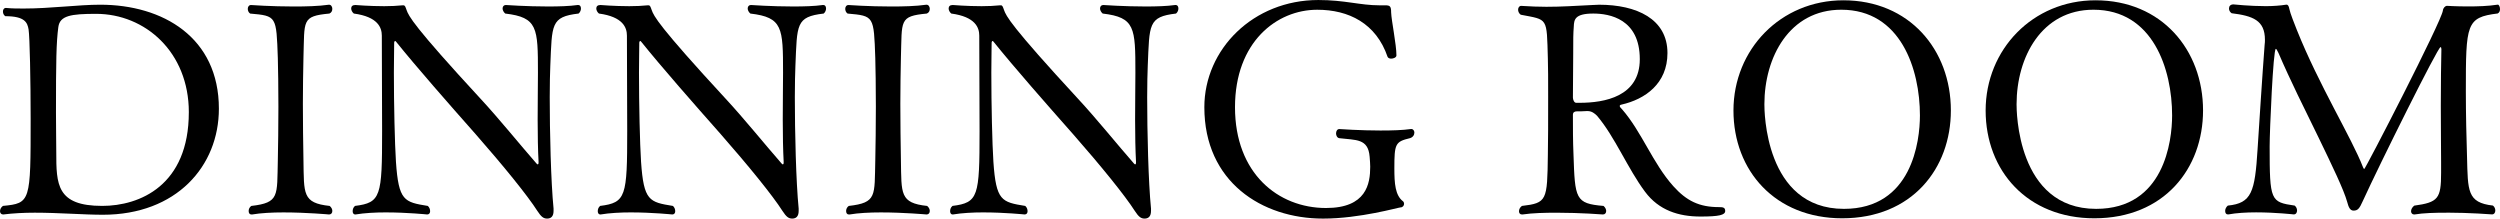
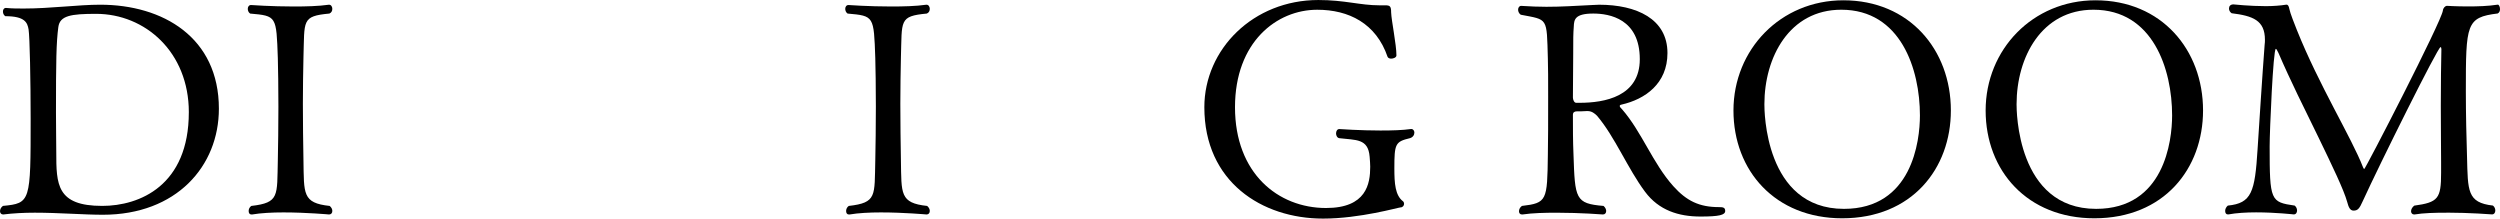
<svg xmlns="http://www.w3.org/2000/svg" id="_レイヤー_2" width="271.546" height="23.742" viewBox="0 0 271.546 23.742">
  <g id="_1027">
    <path d="M.672.864c.641.063,1.28.063,1.92.063,2.88,0,5.92-.416,8.288-.416,6.815,0,12.895,3.552,12.895,11.296,0,6.239-4.607,11.519-12.606,11.519-2.048,0-4.8-.224-7.392-.224-1.185,0-2.368.063-3.392.191h-.064c-.192,0-.32-.159-.32-.352s.097-.416.32-.576c3.008-.288,3.008-.447,3.008-9.471,0-4.128-.096-8.896-.224-9.695-.128-.736-.385-1.44-2.528-1.44-.191-.128-.256-.319-.256-.512s.096-.384.32-.384h.031ZM20.511,12.191c0-6.527-4.735-10.688-10.079-10.688-2.72,0-3.936.192-4.096,1.44-.224,1.663-.256,3.711-.256,9.279,0,1.695.032,3.264.032,4.287,0,3.52.031,5.855,4.991,5.855,4.063,0,9.407-2.208,9.407-10.175Z" />
    <path d="M35.744.512c.224,0,.352.225.352.448s-.096.416-.319.512c-3.04.288-2.688.736-2.816,4.768-.031,1.504-.063,3.264-.063,5.024,0,2.144.032,4.319.063,6.144.064,3.647-.128,4.64,2.849,4.959.191.16.287.353.287.544,0,.225-.128.384-.352.384,0,0-2.464-.224-4.96-.224-1.216,0-2.464.064-3.392.224h-.096c-.192,0-.288-.159-.288-.384,0-.191.096-.416.288-.544,3.071-.352,2.784-1.088,2.88-4.928.032-1.535.063-3.743.063-5.855,0-2.144-.031-4.159-.063-5.279-.16-4.576-.128-4.576-3.008-4.832-.192-.128-.256-.352-.256-.512,0-.224.128-.416.352-.416,0,0,2.208.16,4.64.16,1.312,0,2.688-.032,3.808-.192h.032Z" />
-     <path d="M41.92,23.07c-1.151,0-2.336.064-3.296.224h-.063c-.16,0-.256-.159-.256-.352s.063-.416.256-.576c2.815-.352,2.943-1.023,2.943-8.127,0-2.976-.032-7.071-.032-10.367,0-.864-.416-2.048-3.039-2.4-.16-.128-.288-.352-.288-.544,0-.224.128-.384.447-.384,0,0,1.536.128,3.137.128.703,0,1.407-.032,2.016-.096h.063c.192,0,.225.16.353.512.224.64.704,1.696,8.031,9.632,2.048,2.207,4.256,4.959,6.079,7.039.064.064.097.096.128.096.064,0,.097-.063.097-.191v-.128c-.064-1.185-.097-2.816-.097-4.512,0-1.952.032-3.904.032-5.12,0-4.896-.032-6.016-3.552-6.432-.191-.16-.288-.384-.288-.544,0-.224.128-.384.353-.384,0,0,2.271.16,4.575.16,1.185,0,2.336-.032,3.232-.16h.063c.192,0,.288.16.288.384,0,.16-.064.384-.256.544-3.04.353-2.88,1.185-3.072,5.664-.031.768-.063,1.983-.063,3.424,0,3.808.128,9.183.416,12.095v.256c0,.641-.32.832-.704.832s-.64-.191-1.056-.832c-1.057-1.664-3.712-4.928-6.688-8.319-2.944-3.327-6.432-7.295-8.672-10.079-.032-.032-.063-.063-.096-.063s-.096.096-.096.191c0,.928-.032,2.048-.032,3.231,0,3.552.096,7.712.224,9.695.288,4.256.896,4.384,3.456,4.8.191.16.256.384.256.576s-.096.352-.32.352c0,0-2.176-.224-4.479-.224Z" />
-     <path d="M68.543,23.07c-1.151,0-2.336.064-3.296.224h-.063c-.16,0-.256-.159-.256-.352s.063-.416.256-.576c2.815-.352,2.943-1.023,2.943-8.127,0-2.976-.032-7.071-.032-10.367,0-.864-.416-2.048-3.039-2.4-.16-.128-.288-.352-.288-.544,0-.224.128-.384.447-.384,0,0,1.536.128,3.137.128.703,0,1.407-.032,2.016-.096h.063c.192,0,.225.16.353.512.224.64.704,1.696,8.031,9.632,2.048,2.207,4.256,4.959,6.079,7.039.064.064.097.096.128.096.064,0,.097-.063.097-.191v-.128c-.064-1.185-.097-2.816-.097-4.512,0-1.952.032-3.904.032-5.12,0-4.896-.032-6.016-3.552-6.432-.191-.16-.288-.384-.288-.544,0-.224.128-.384.353-.384,0,0,2.271.16,4.575.16,1.185,0,2.336-.032,3.232-.16h.063c.192,0,.288.16.288.384,0,.16-.064.384-.256.544-3.04.353-2.88,1.185-3.072,5.664-.031.768-.063,1.983-.063,3.424,0,3.808.128,9.183.416,12.095v.256c0,.641-.32.832-.704.832s-.64-.191-1.056-.832c-1.057-1.664-3.712-4.928-6.688-8.319-2.944-3.327-6.432-7.295-8.672-10.079-.032-.032-.063-.063-.096-.063s-.096.096-.096.191c0,.928-.032,2.048-.032,3.231,0,3.552.096,7.712.224,9.695.288,4.256.896,4.384,3.456,4.8.191.16.256.384.256.576s-.096.352-.32.352c0,0-2.176-.224-4.479-.224Z" />
    <path d="M100.639.512c.224,0,.352.225.352.448s-.096.416-.319.512c-3.04.288-2.688.736-2.816,4.768-.031,1.504-.063,3.264-.063,5.024,0,2.144.032,4.319.063,6.144.064,3.647-.128,4.64,2.849,4.959.191.16.287.353.287.544,0,.225-.128.384-.352.384,0,0-2.464-.224-4.96-.224-1.216,0-2.464.064-3.392.224h-.096c-.192,0-.288-.159-.288-.384,0-.191.096-.416.288-.544,3.071-.352,2.784-1.088,2.88-4.928.032-1.535.063-3.743.063-5.855,0-2.144-.031-4.159-.063-5.279-.16-4.576-.128-4.576-3.008-4.832-.192-.128-.256-.352-.256-.512,0-.224.128-.416.352-.416,0,0,2.208.16,4.64.16,1.312,0,2.688-.032,3.808-.192h.032Z" />
-     <path d="M106.814,23.07c-1.151,0-2.336.064-3.296.224h-.063c-.16,0-.256-.159-.256-.352s.063-.416.256-.576c2.815-.352,2.943-1.023,2.943-8.127,0-2.976-.032-7.071-.032-10.367,0-.864-.416-2.048-3.039-2.4-.16-.128-.288-.352-.288-.544,0-.224.128-.384.447-.384,0,0,1.536.128,3.137.128.703,0,1.407-.032,2.016-.096h.063c.192,0,.225.16.353.512.224.64.704,1.696,8.031,9.632,2.048,2.207,4.256,4.959,6.079,7.039.064.064.097.096.128.096.064,0,.097-.063.097-.191v-.128c-.064-1.185-.097-2.816-.097-4.512,0-1.952.032-3.904.032-5.12,0-4.896-.032-6.016-3.552-6.432-.191-.16-.288-.384-.288-.544,0-.224.128-.384.353-.384,0,0,2.271.16,4.575.16,1.185,0,2.336-.032,3.232-.16h.063c.192,0,.288.16.288.384,0,.16-.064.384-.256.544-3.04.353-2.88,1.185-3.072,5.664-.031.768-.063,1.983-.063,3.424,0,3.808.128,9.183.416,12.095v.256c0,.641-.32.832-.704.832s-.64-.191-1.056-.832c-1.057-1.664-3.712-4.928-6.688-8.319-2.944-3.327-6.432-7.295-8.672-10.079-.032-.032-.063-.063-.096-.063s-.096.096-.096.191c0,.928-.032,2.048-.032,3.231,0,3.552.096,7.712.224,9.695.288,4.256.896,4.384,3.456,4.8.191.16.256.384.256.576s-.096.352-.32.352c0,0-2.176-.224-4.479-.224Z" />
    <path d="M150.045,14.175c1.152,0,2.305-.031,3.2-.16h.064c.191,0,.319.192.319.385,0,.256-.16.512-.479.607-1.601.384-1.696.608-1.696,3.296,0,1.632.096,2.912.928,3.552.097.064.128.192.128.288,0,.192-.159.384-.384.384s-4.415,1.216-8.415,1.216c-6.655,0-12.896-4-12.896-12.095,0-6.304,5.312-11.647,12.384-11.647,2.848,0,4.543.576,6.623.576h.64c.513,0,.641.096.641.768.032.896.576,3.488.576,4.672,0,.224-.32.352-.576.352-.16,0-.32-.063-.384-.191-1.248-3.647-4.224-5.12-7.647-5.12-4.384,0-8.928,3.488-8.928,10.592,0,7.167,4.672,10.943,9.888,10.943,4.383,0,4.799-2.624,4.799-4.48,0-.319-.031-.672-.063-1.088-.16-2.016-1.504-1.791-3.296-2.016-.224-.032-.352-.288-.352-.512,0-.256.128-.48.352-.48,0,0,2.271.16,4.575.16Z" />
    <path d="M165.246.64c1.023.064,1.888.097,2.72.097,1.664,0,3.071-.097,4.991-.192.256,0,.513-.032.736-.032,4.063,0,7.424,1.536,7.424,5.248,0,3.328-2.433,5.023-4.992,5.6-.16.032-.191.096-.191.16,0,.096.128.224.256.352,2.144,2.464,3.327,5.855,5.567,8.352,1.439,1.6,2.815,2.271,4.96,2.271.416,0,.672.032.672.416,0,.448-.672.608-2.688.608-2.367,0-4.512-.672-6.016-2.688-1.888-2.528-3.264-5.952-5.215-8.256-.257-.256-.576-.512-1.024-.512h-.096c-.48.031-.704.031-1.088.031-.256,0-.416.129-.416.353,0,1.439,0,2.88.063,4.319.16,4.832.192,5.344,3.264,5.6.192.16.288.384.288.544,0,.225-.128.384-.352.384,0,0-2.432-.191-5.023-.191-1.312,0-2.624.032-3.712.191h-.064c-.224,0-.319-.159-.319-.352s.096-.416.319-.576c2.72-.319,2.752-.576,2.816-5.535.032-1.248.032-3.936.032-6.304,0-1.76,0-3.359-.032-4.16-.128-4.543.032-4.191-2.944-4.768-.191-.128-.288-.352-.288-.544,0-.224.128-.416.32-.416h.032ZM173.054,1.472c-2.017,0-2.08.672-2.112,1.408-.063.8-.063,1.344-.063,3.008,0,1.792-.032,2.912-.032,4.704,0,.224.128.575.352.575h.384c2.688,0,6.528-.672,6.528-4.735,0-4.384-3.296-4.96-5.056-4.96Z" />
    <path d="M200.093,23.71c-7.263,0-11.807-5.151-11.807-11.711,0-6.623,5.119-11.967,11.935-11.967,7.168,0,11.68,5.375,11.68,11.967,0,6.304-4.224,11.711-11.808,11.711ZM208.54,12.543c0-5.023-2.079-11.487-8.543-11.487-5.632,0-8.352,5.152-8.352,10.271,0,.608,0,11.359,8.64,11.359,7.392,0,8.255-7.359,8.255-10.144Z" />
    <path d="M227.484,23.71c-7.263,0-11.807-5.151-11.807-11.711,0-6.623,5.119-11.967,11.935-11.967,7.168,0,11.68,5.375,11.68,11.967,0,6.304-4.224,11.711-11.808,11.711ZM235.932,12.543c0-5.023-2.079-11.487-8.543-11.487-5.632,0-8.352,5.152-8.352,10.271,0,.608,0,11.359,8.64,11.359,7.392,0,8.255-7.359,8.255-10.144Z" />
    <path d="M265.723,23.103c-1.248,0-2.496.032-3.456.191h-.063c-.192,0-.32-.159-.32-.352s.128-.448.352-.607c2.592-.353,2.912-.769,2.912-3.552v-1.185c0-1.279-.032-3.68-.032-6.111,0-2.399.032-4.832.064-6.144,0-.128-.032-.224-.096-.224-.288,0-6.592,12.671-8.448,16.734-.352.8-.544,1.024-.991,1.024-.384,0-.544-.353-.704-.96-.353-1.28-1.632-3.937-3.104-6.976-1.473-3.008-3.136-6.336-4.353-9.184-.159-.32-.224-.448-.287-.448-.288,0-.673,8.928-.673,10.592,0,5.919.097,6.047,2.721,6.432.191.159.256.352.256.544,0,.224-.128.415-.353.415,0,0-1.983-.224-4.096-.224-1.056,0-2.144.064-3.008.224h-.063c-.192,0-.288-.159-.288-.384,0-.191.096-.416.288-.575,2.592-.257,2.943-1.473,3.231-6.112.096-1.504.544-8.479.768-11.359.032-.191.032-.384.032-.544,0-2.111-1.312-2.592-3.615-2.879-.192-.129-.288-.32-.288-.513,0-.256.16-.447.479-.447,0,0,1.792.191,3.521.191.8,0,1.6-.063,2.207-.16h.064c.096,0,.224.097.288.48.063.384.607,1.76.8,2.239,2.432,6.08,5.951,11.712,7.199,14.943.064.128.097.192.128.192.128,0,8.416-16.063,8.544-17.215.031-.288.256-.513.447-.513,0,0,.992.064,2.305.064.991,0,2.176-.032,3.199-.192.128-.031.256.225.256.48,0,.191-.063.384-.256.479-3.424.416-3.456,1.152-3.456,8.447,0,2.464.064,5.12.128,7.136.097,3.68,0,4.96,2.816,5.28.191.159.256.352.256.544,0,.224-.128.415-.352.415,0,0-2.464-.191-4.96-.191Z" />
  </g>
</svg>